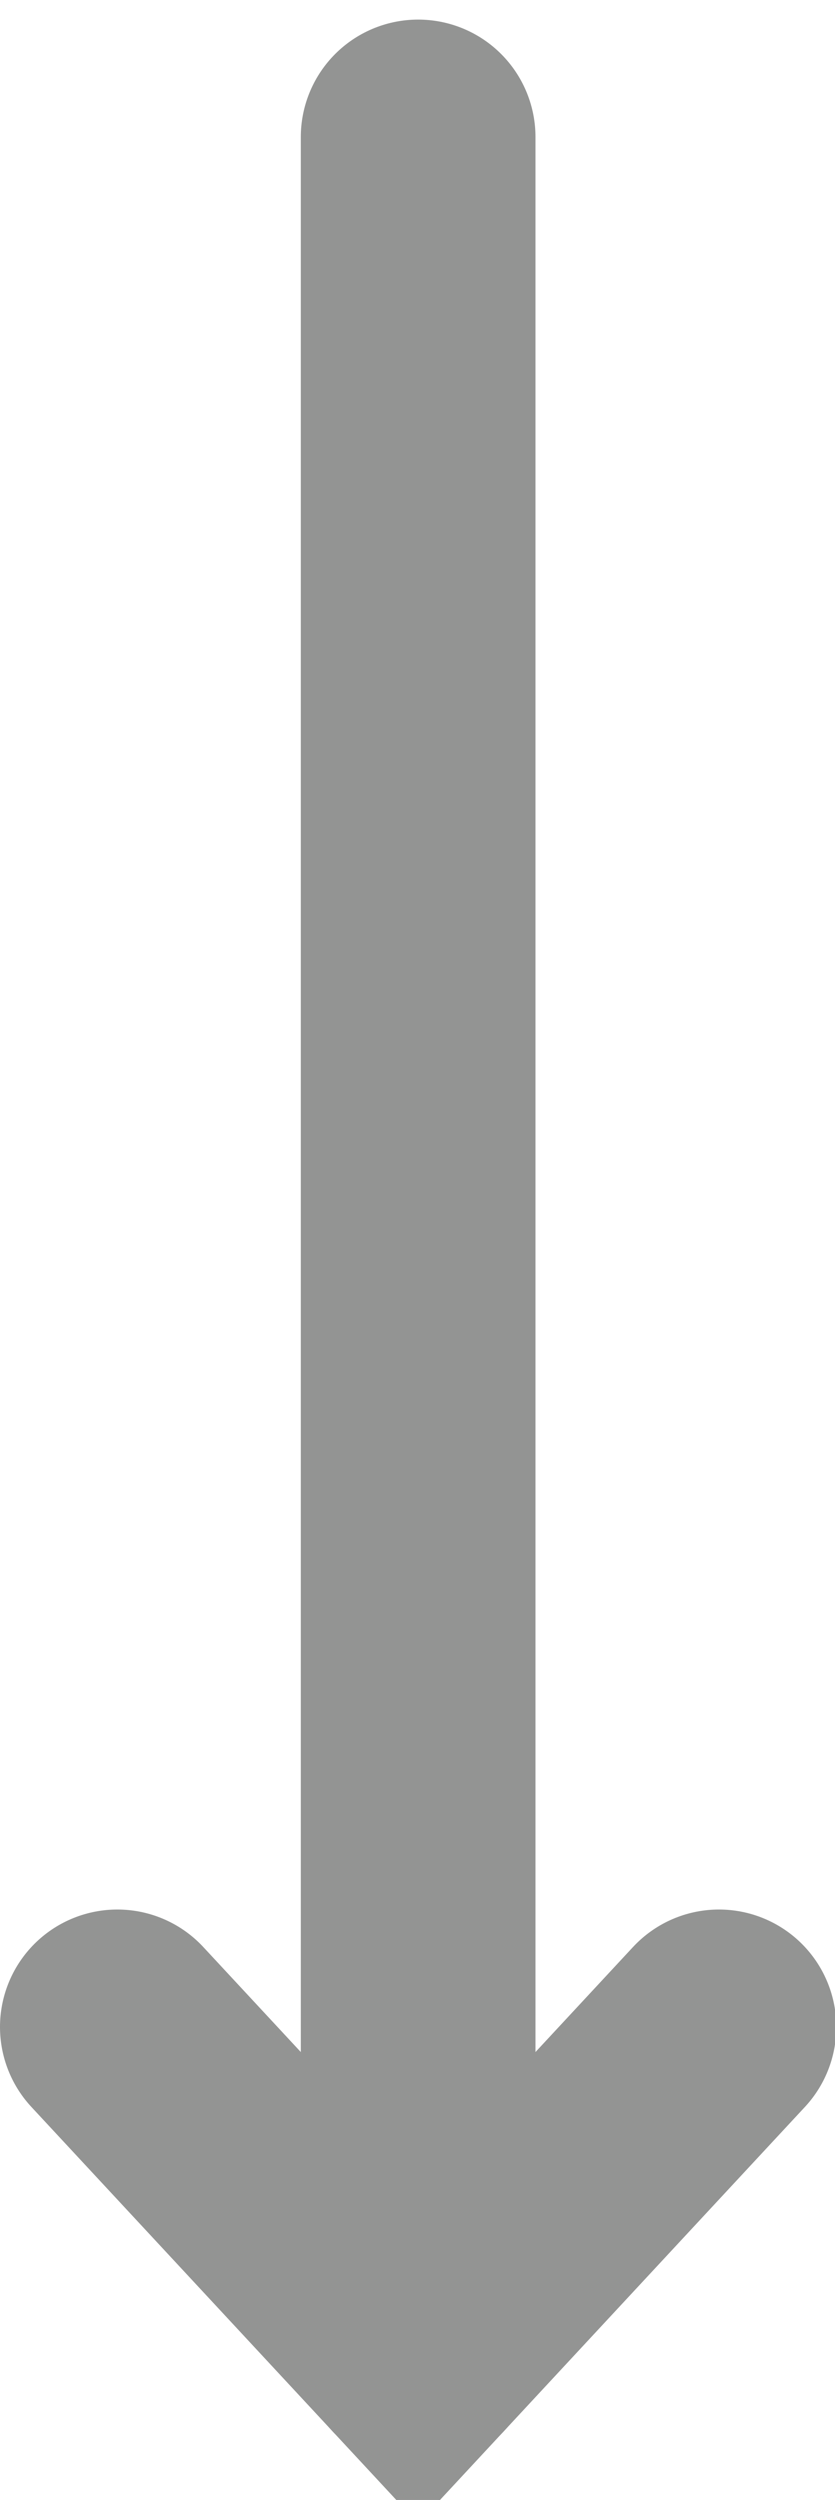
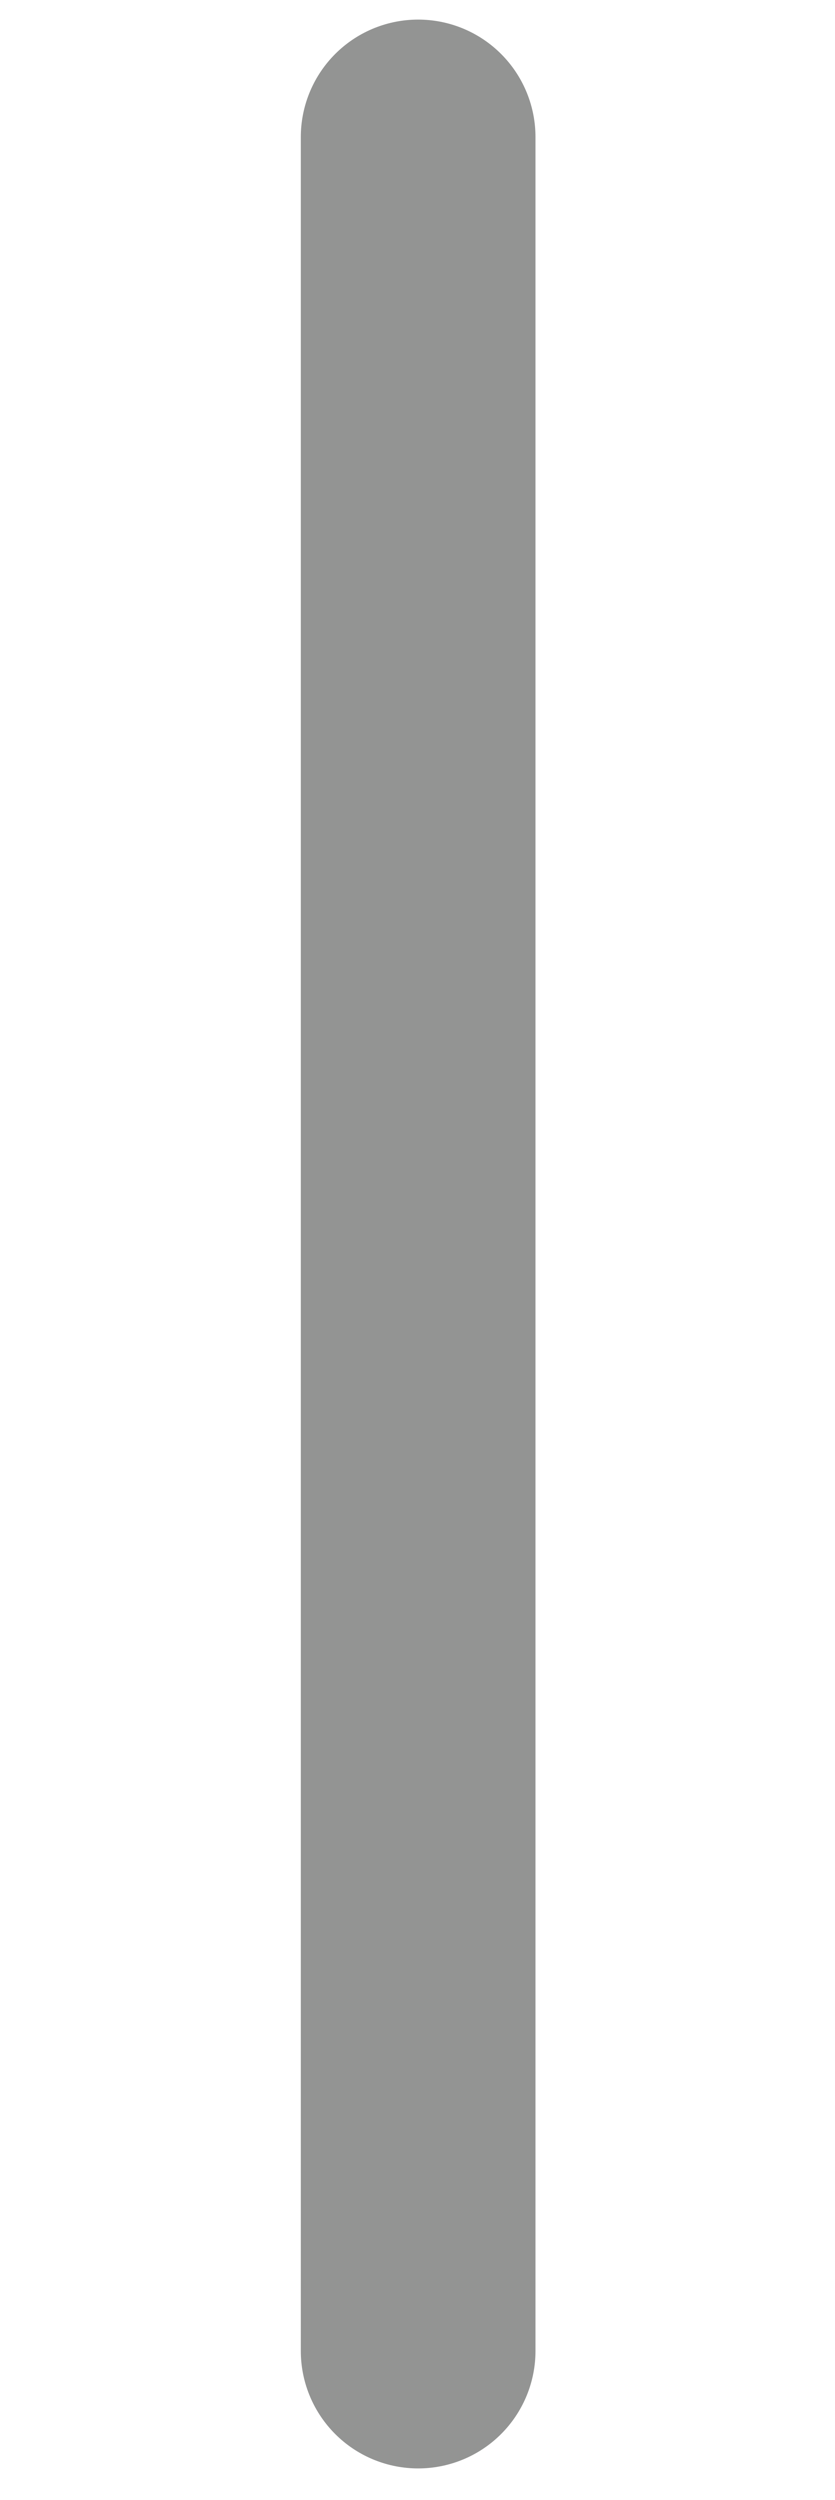
<svg xmlns="http://www.w3.org/2000/svg" xmlns:ns1="http://www.inkscape.org/namespaces/inkscape" xmlns:ns2="http://sodipodi.sourceforge.net/DTD/sodipodi-0.dtd" width="9.114mm" height="27.258mm" viewBox="0 0 9.114 27.258" version="1.1" id="svg1310" ns1:version="1.1.1 (3bf5ae0d25, 2021-09-20)" ns2:docname="arrow.svg">
  <ns2:namedview id="namedview1312" pagecolor="#ffffff" bordercolor="#666666" borderopacity="1.0" ns1:pageshadow="2" ns1:pageopacity="0.0" ns1:pagecheckerboard="0" ns1:document-units="mm" showgrid="false" ns1:zoom="0.74118967" ns1:cx="396.6596" ns1:cy="346.06526" ns1:window-width="1920" ns1:window-height="1017" ns1:window-x="-8" ns1:window-y="-8" ns1:window-maximized="1" ns1:current-layer="layer1" />
  <defs id="defs1307" />
  <g ns1:label="Слой 1" ns1:groupmode="layer" id="layer1">
    <g id="arrow" transform="matrix(0.265,0,0,0.265,7.9379844e-4,-135.304)">
      <line x1="17.22" y1="516.22" x2="17.22" y2="607.31" style="fill:none;stroke:#939493;stroke-width:9.666px;stroke-linecap:round" id="line13" />
-       <polyline points="29.61 593.98 17.22 607.31 4.83 593.98" style="fill:none;stroke:#939493;stroke-width:9.666px;stroke-linecap:round" id="polyline15" />
    </g>
  </g>
</svg>